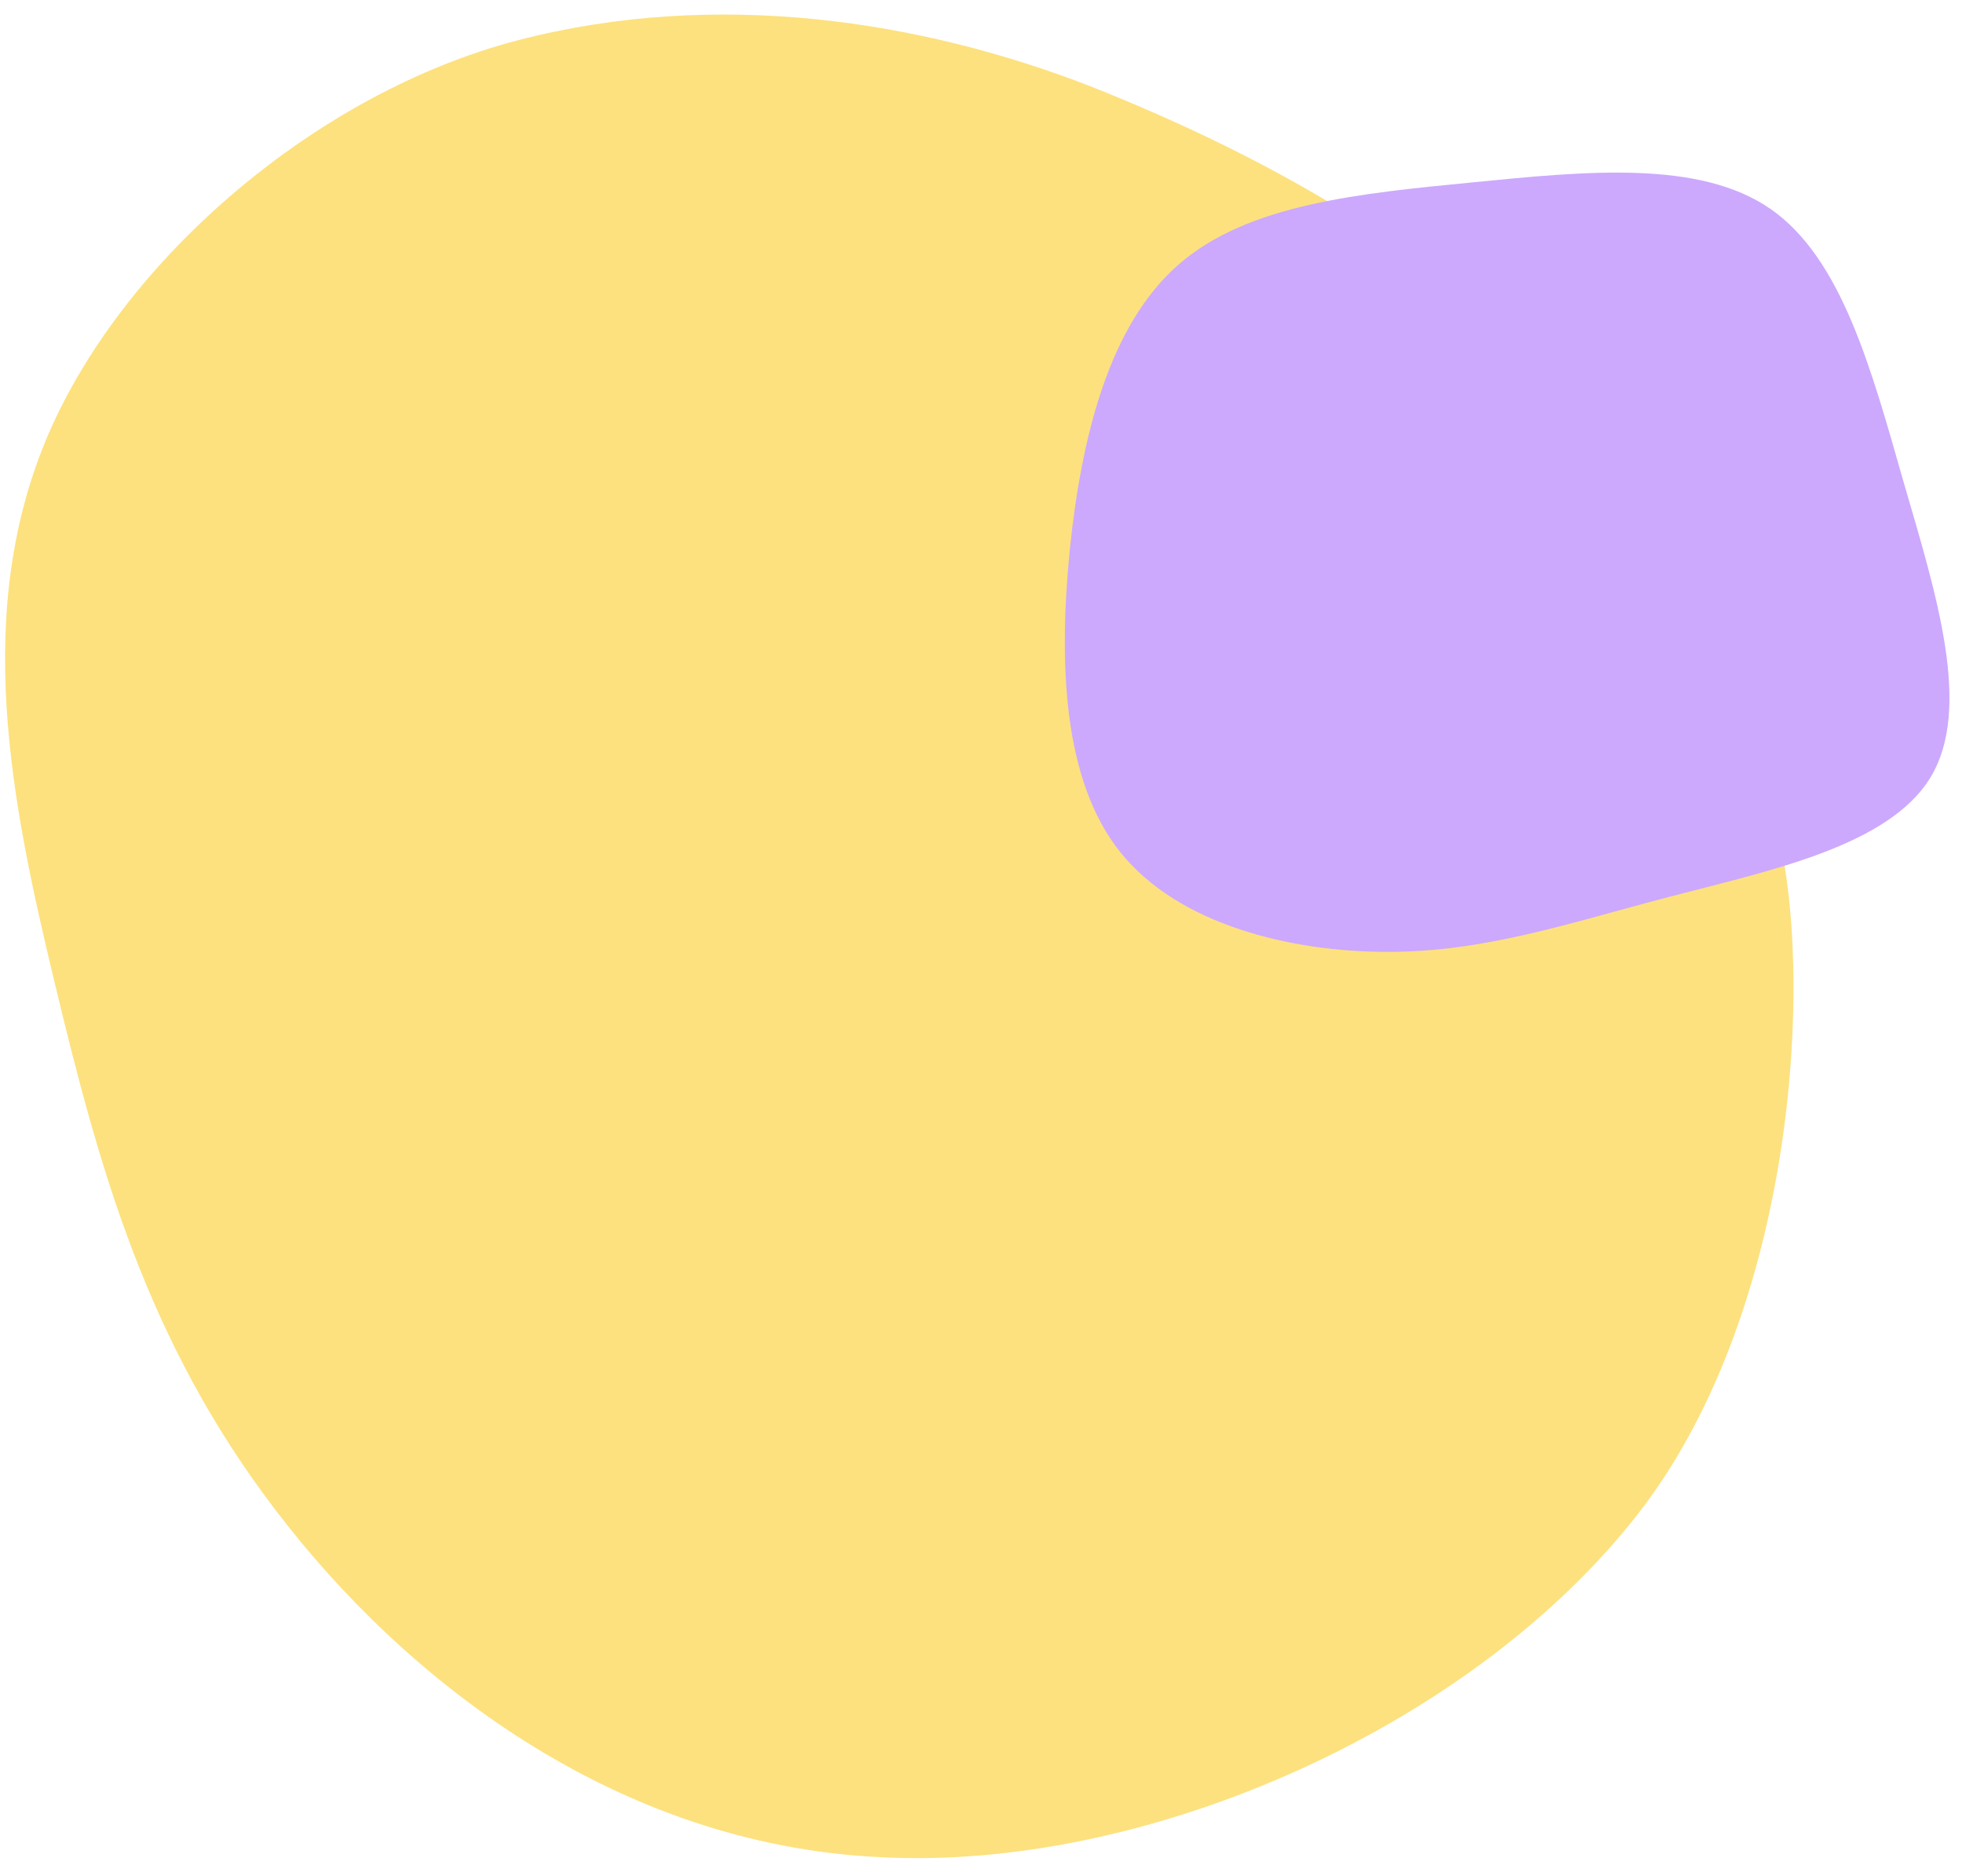
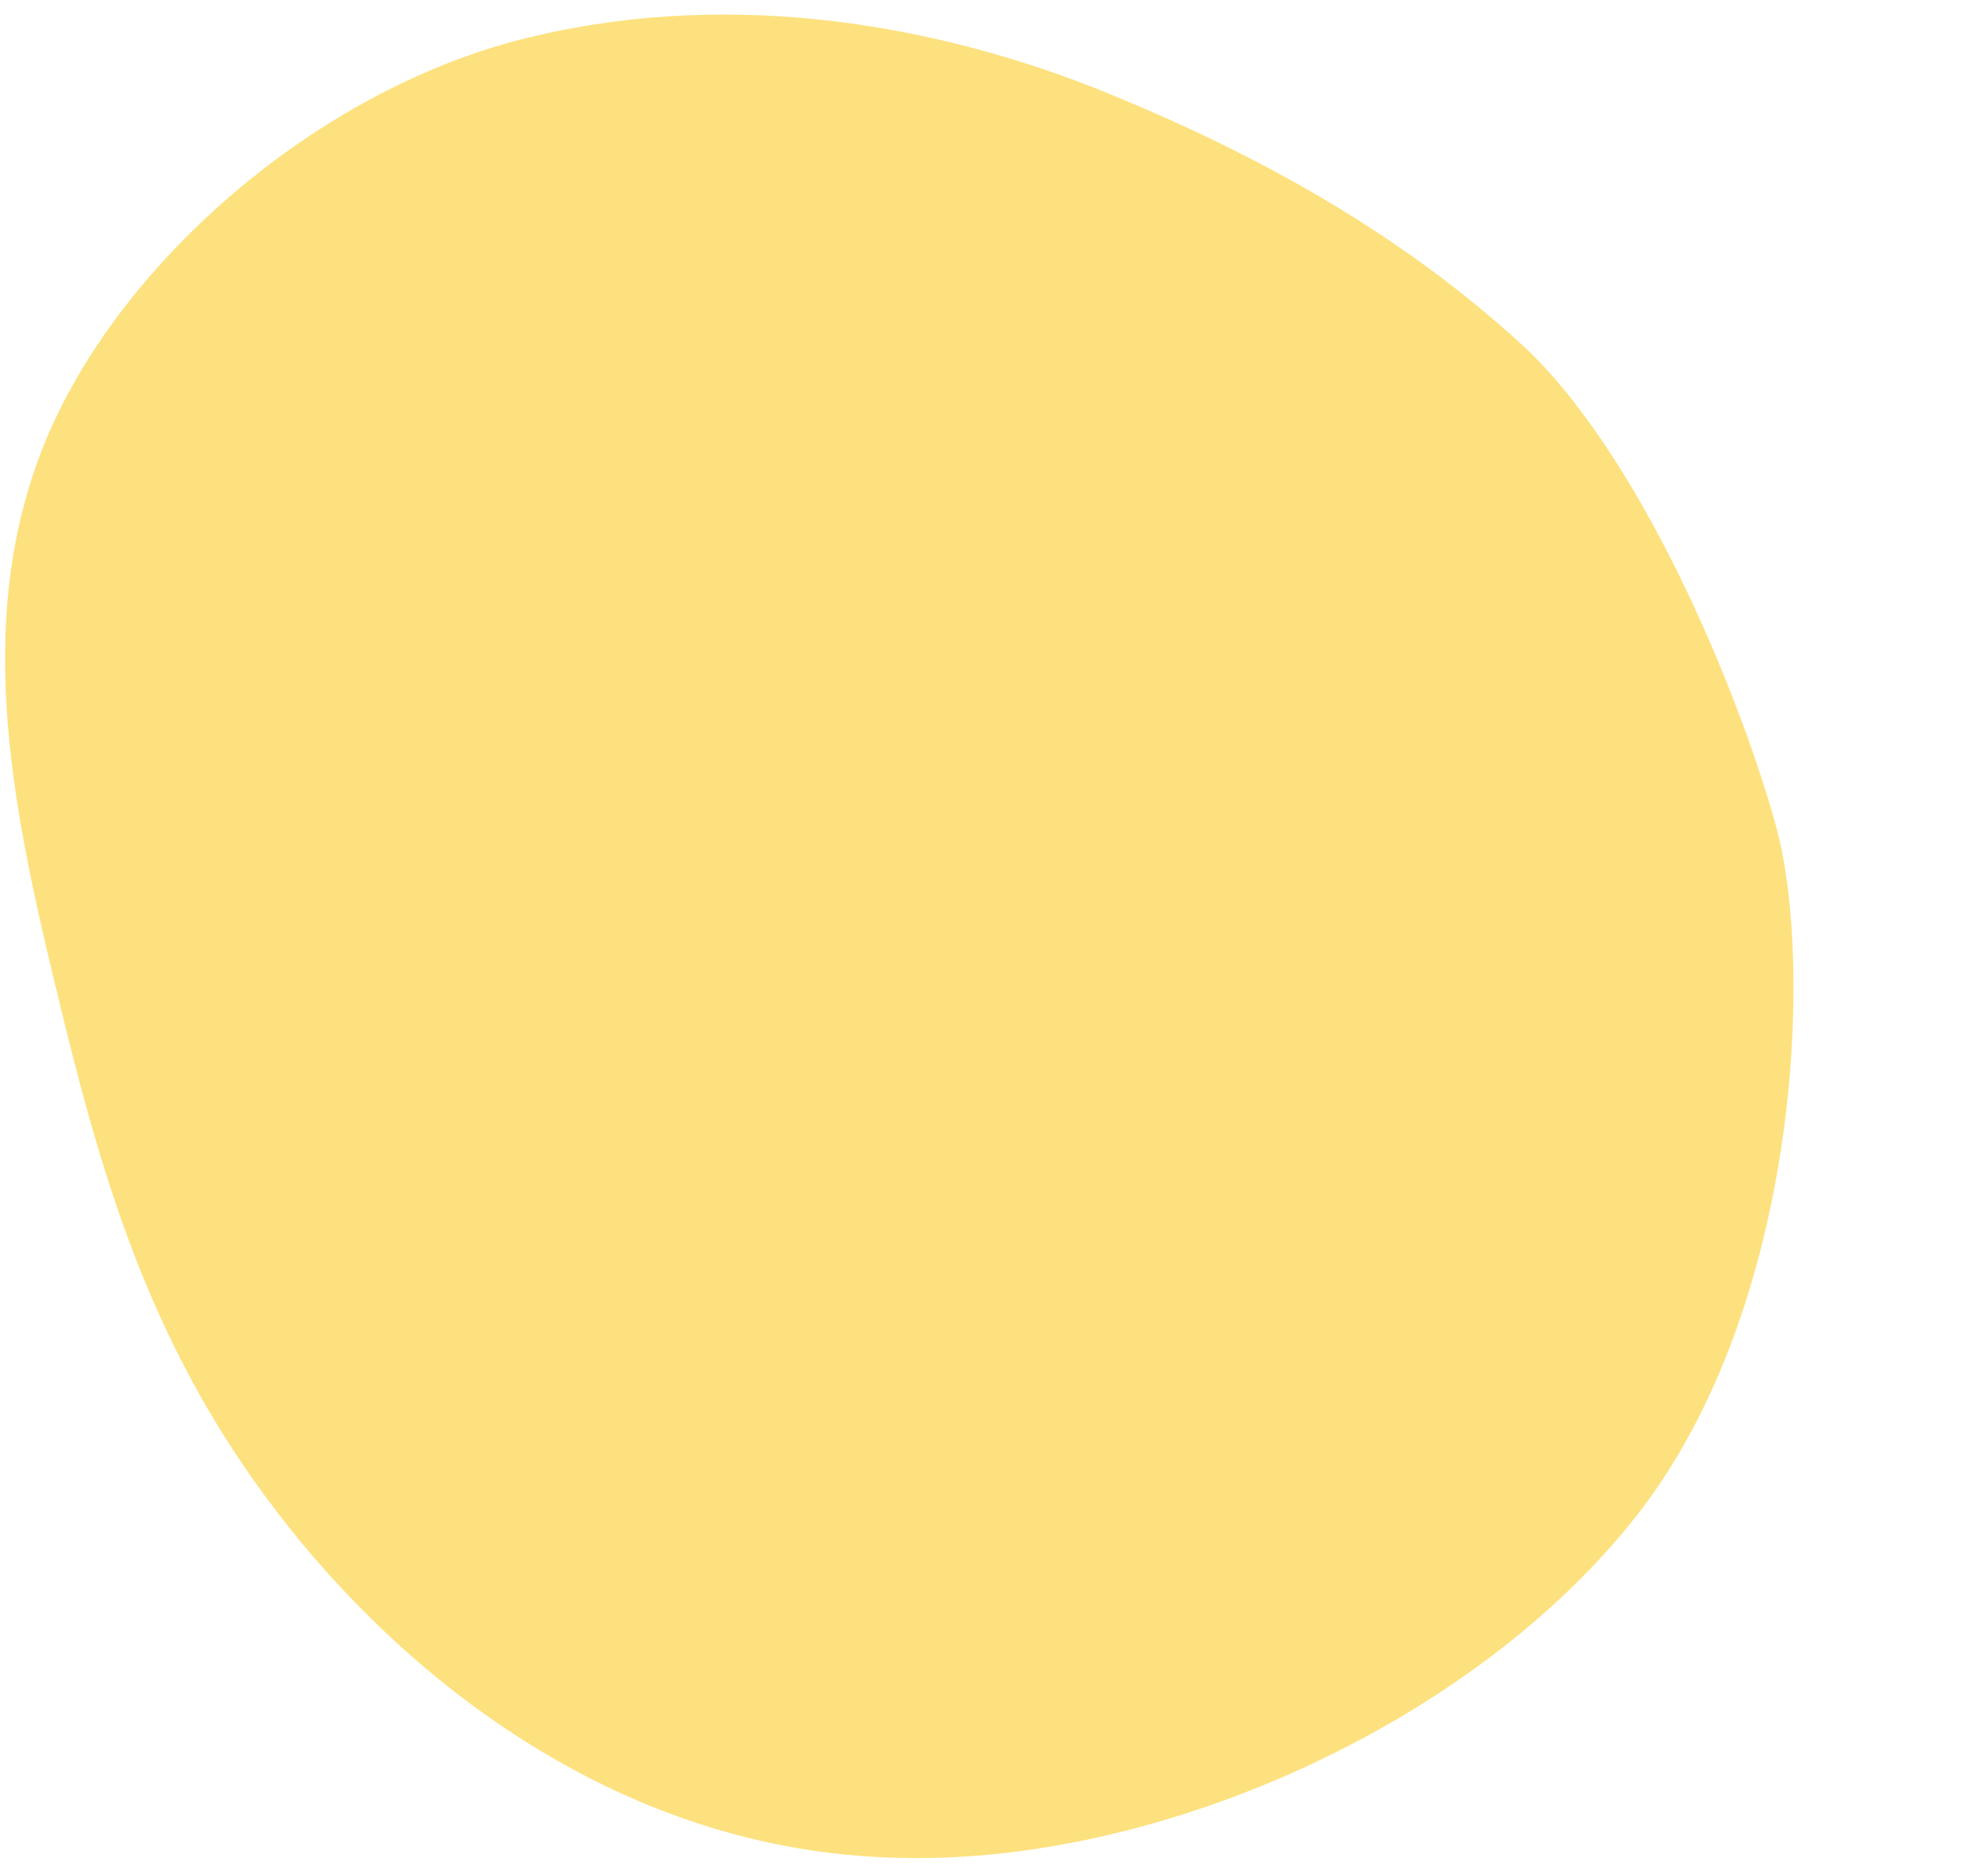
<svg xmlns="http://www.w3.org/2000/svg" width="205" height="196" viewBox="0 0 205 196">
  <path id="Path-Copy-14" fill="#fde17e" stroke="none" d="M 28.799 157.764 C 15.241 140.025 10.327 121.834 5.743 102.796 C 1.159 83.758 -2.939 63.851 5.103 45.248 C 13.143 26.779 33.323 9.613 54.118 4.205 C 74.913 -1.202 96.278 2.143 113.975 9.032 C 131.668 16.055 146.531 24.617 158.872 35.875 C 171.214 47.134 181.614 71.968 185.576 86.34 C 189.538 100.712 188.083 137.361 170.402 159.09 C 152.876 180.797 119.507 195.48 91.957 194.012 C 64.25 192.699 42.205 175.391 28.799 157.764 Z" />
-   <path id="Trazado" fill="#cca9fd" stroke="none" d="M 123.151 27.629 C 115.894 33.964 113.003 45.555 111.775 57.443 C 110.61 69.326 111.046 81.512 117.058 89.03 C 123.138 96.605 134.852 99.444 144.994 99.443 C 155.198 99.438 163.82 96.466 174.351 93.708 C 184.881 90.95 197.383 88.399 201.728 81.179 C 206.073 73.958 202.329 62.125 198.908 50.39 C 195.55 38.649 192.453 27.013 185.008 21.837 C 177.563 16.661 165.639 17.894 153.897 19.048 C 142.093 20.208 130.408 21.293 123.151 27.629 Z" />
</svg>